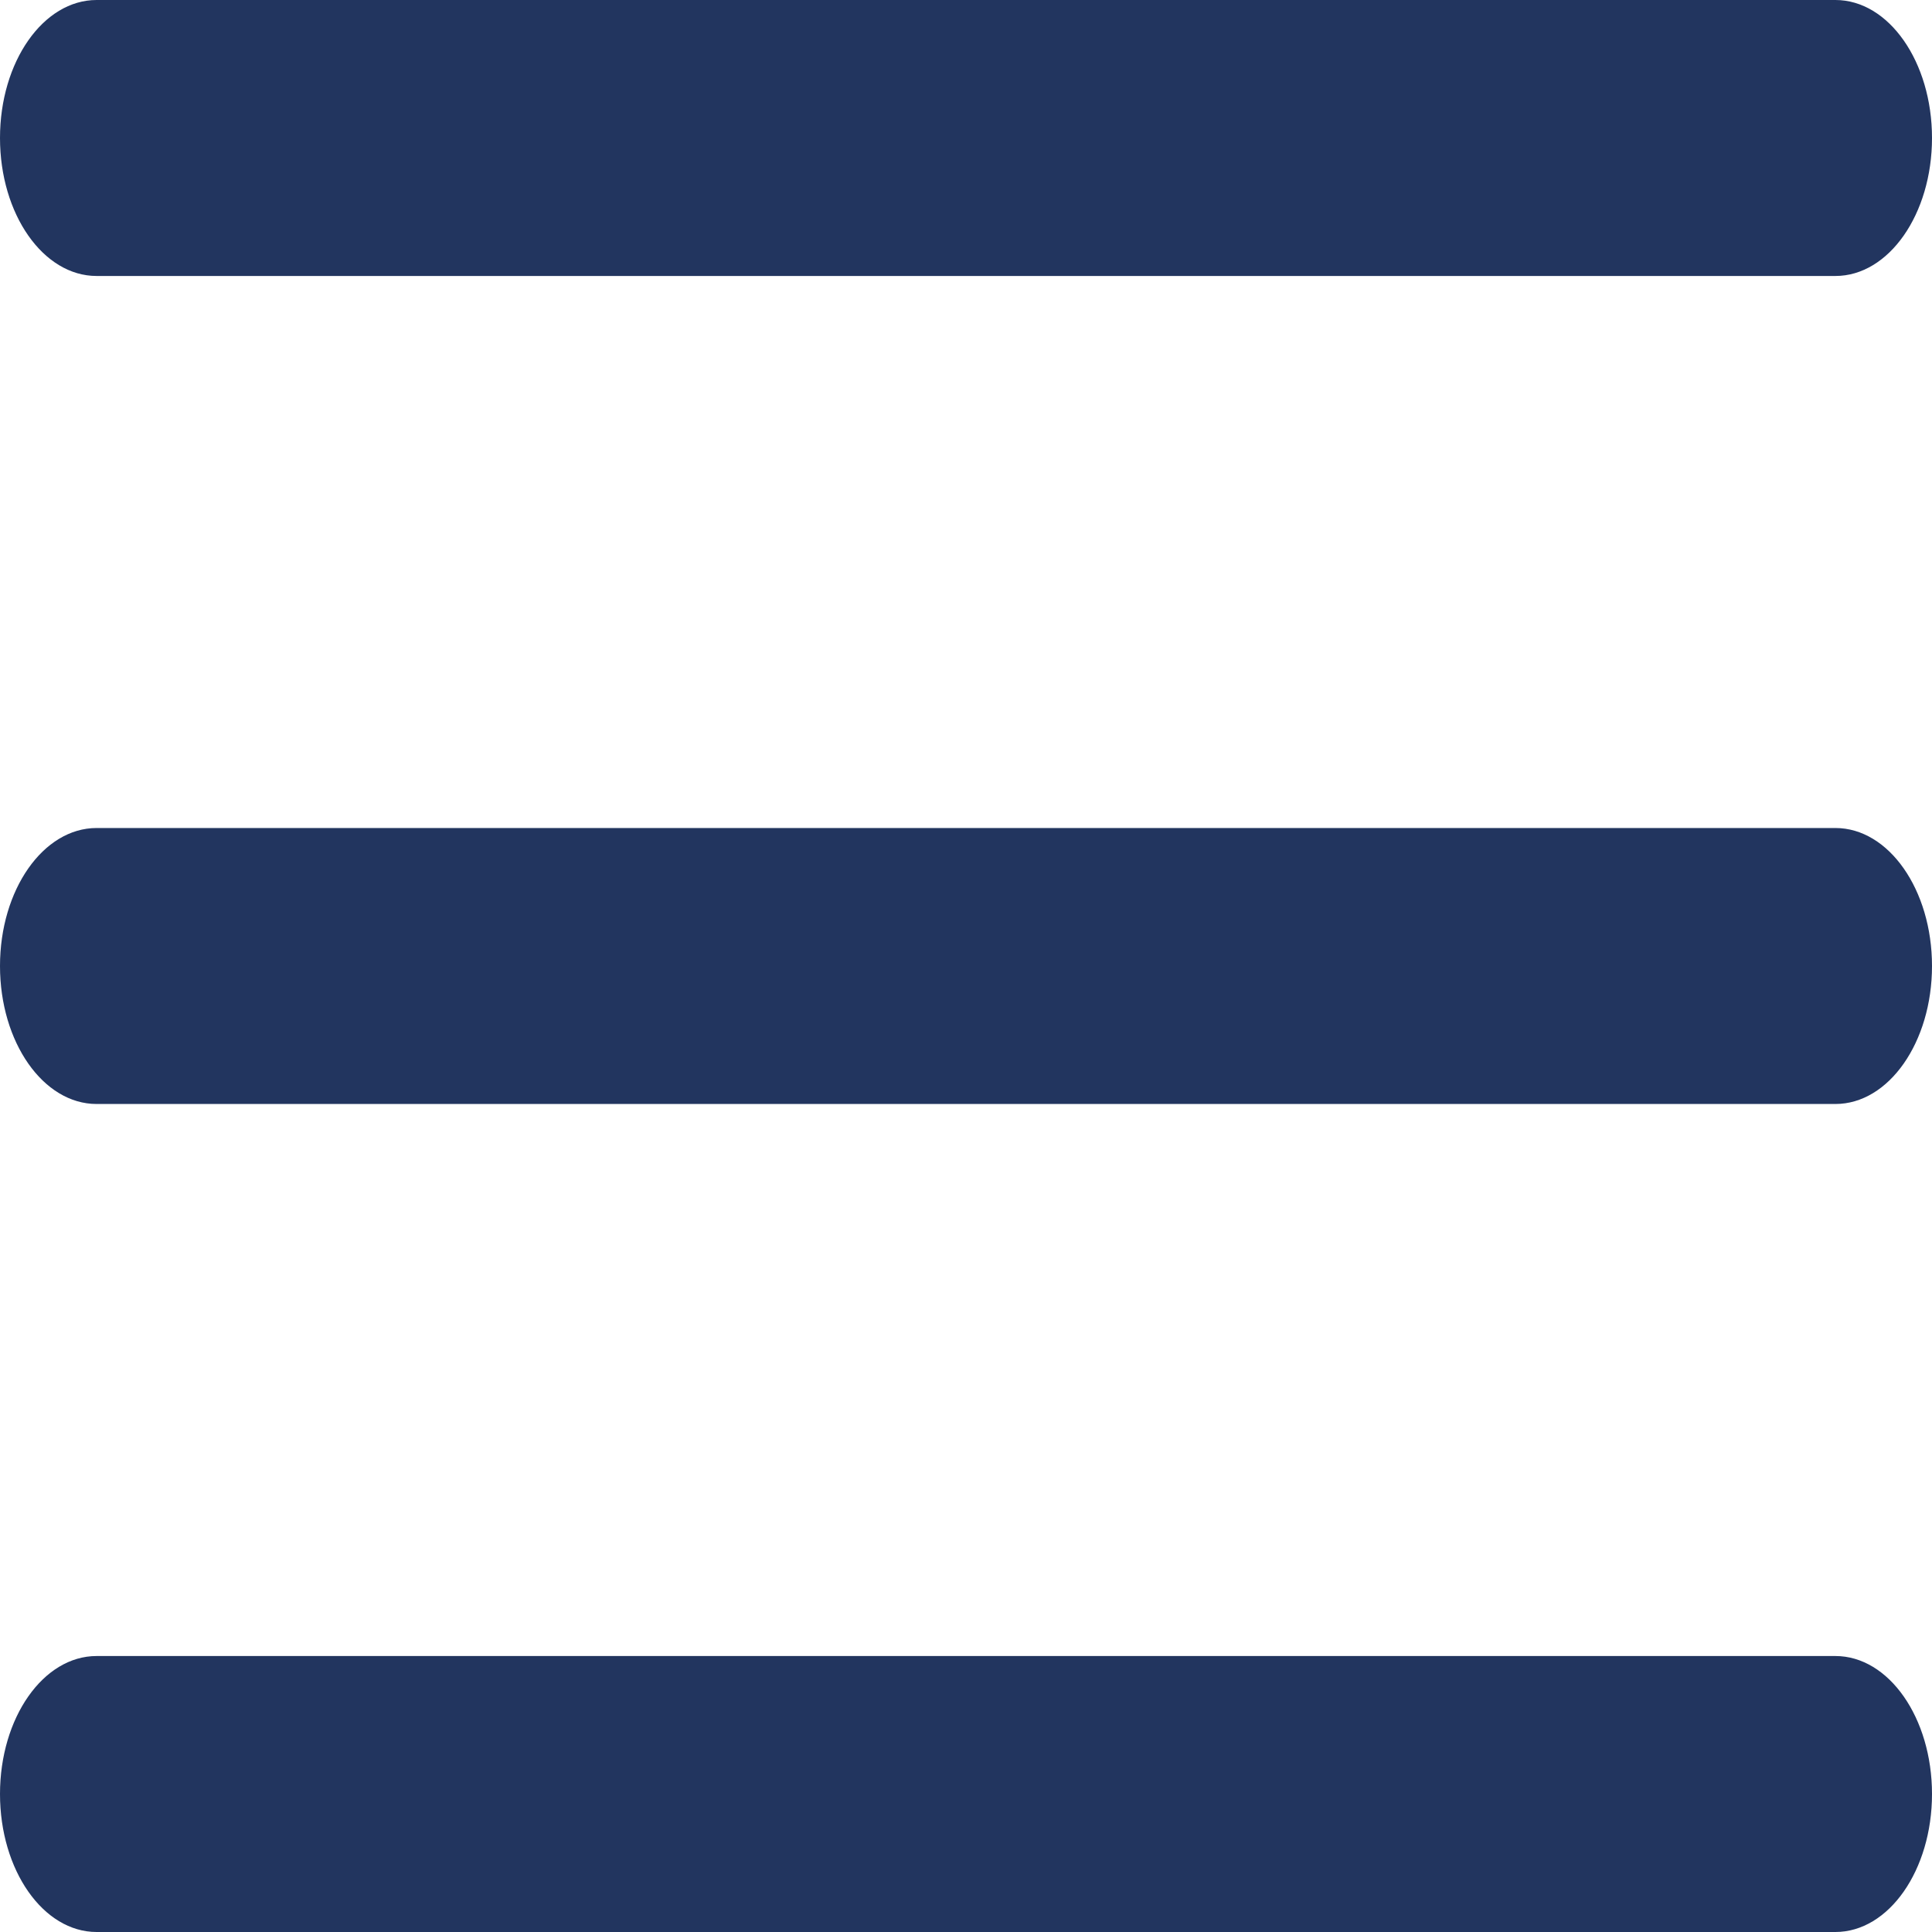
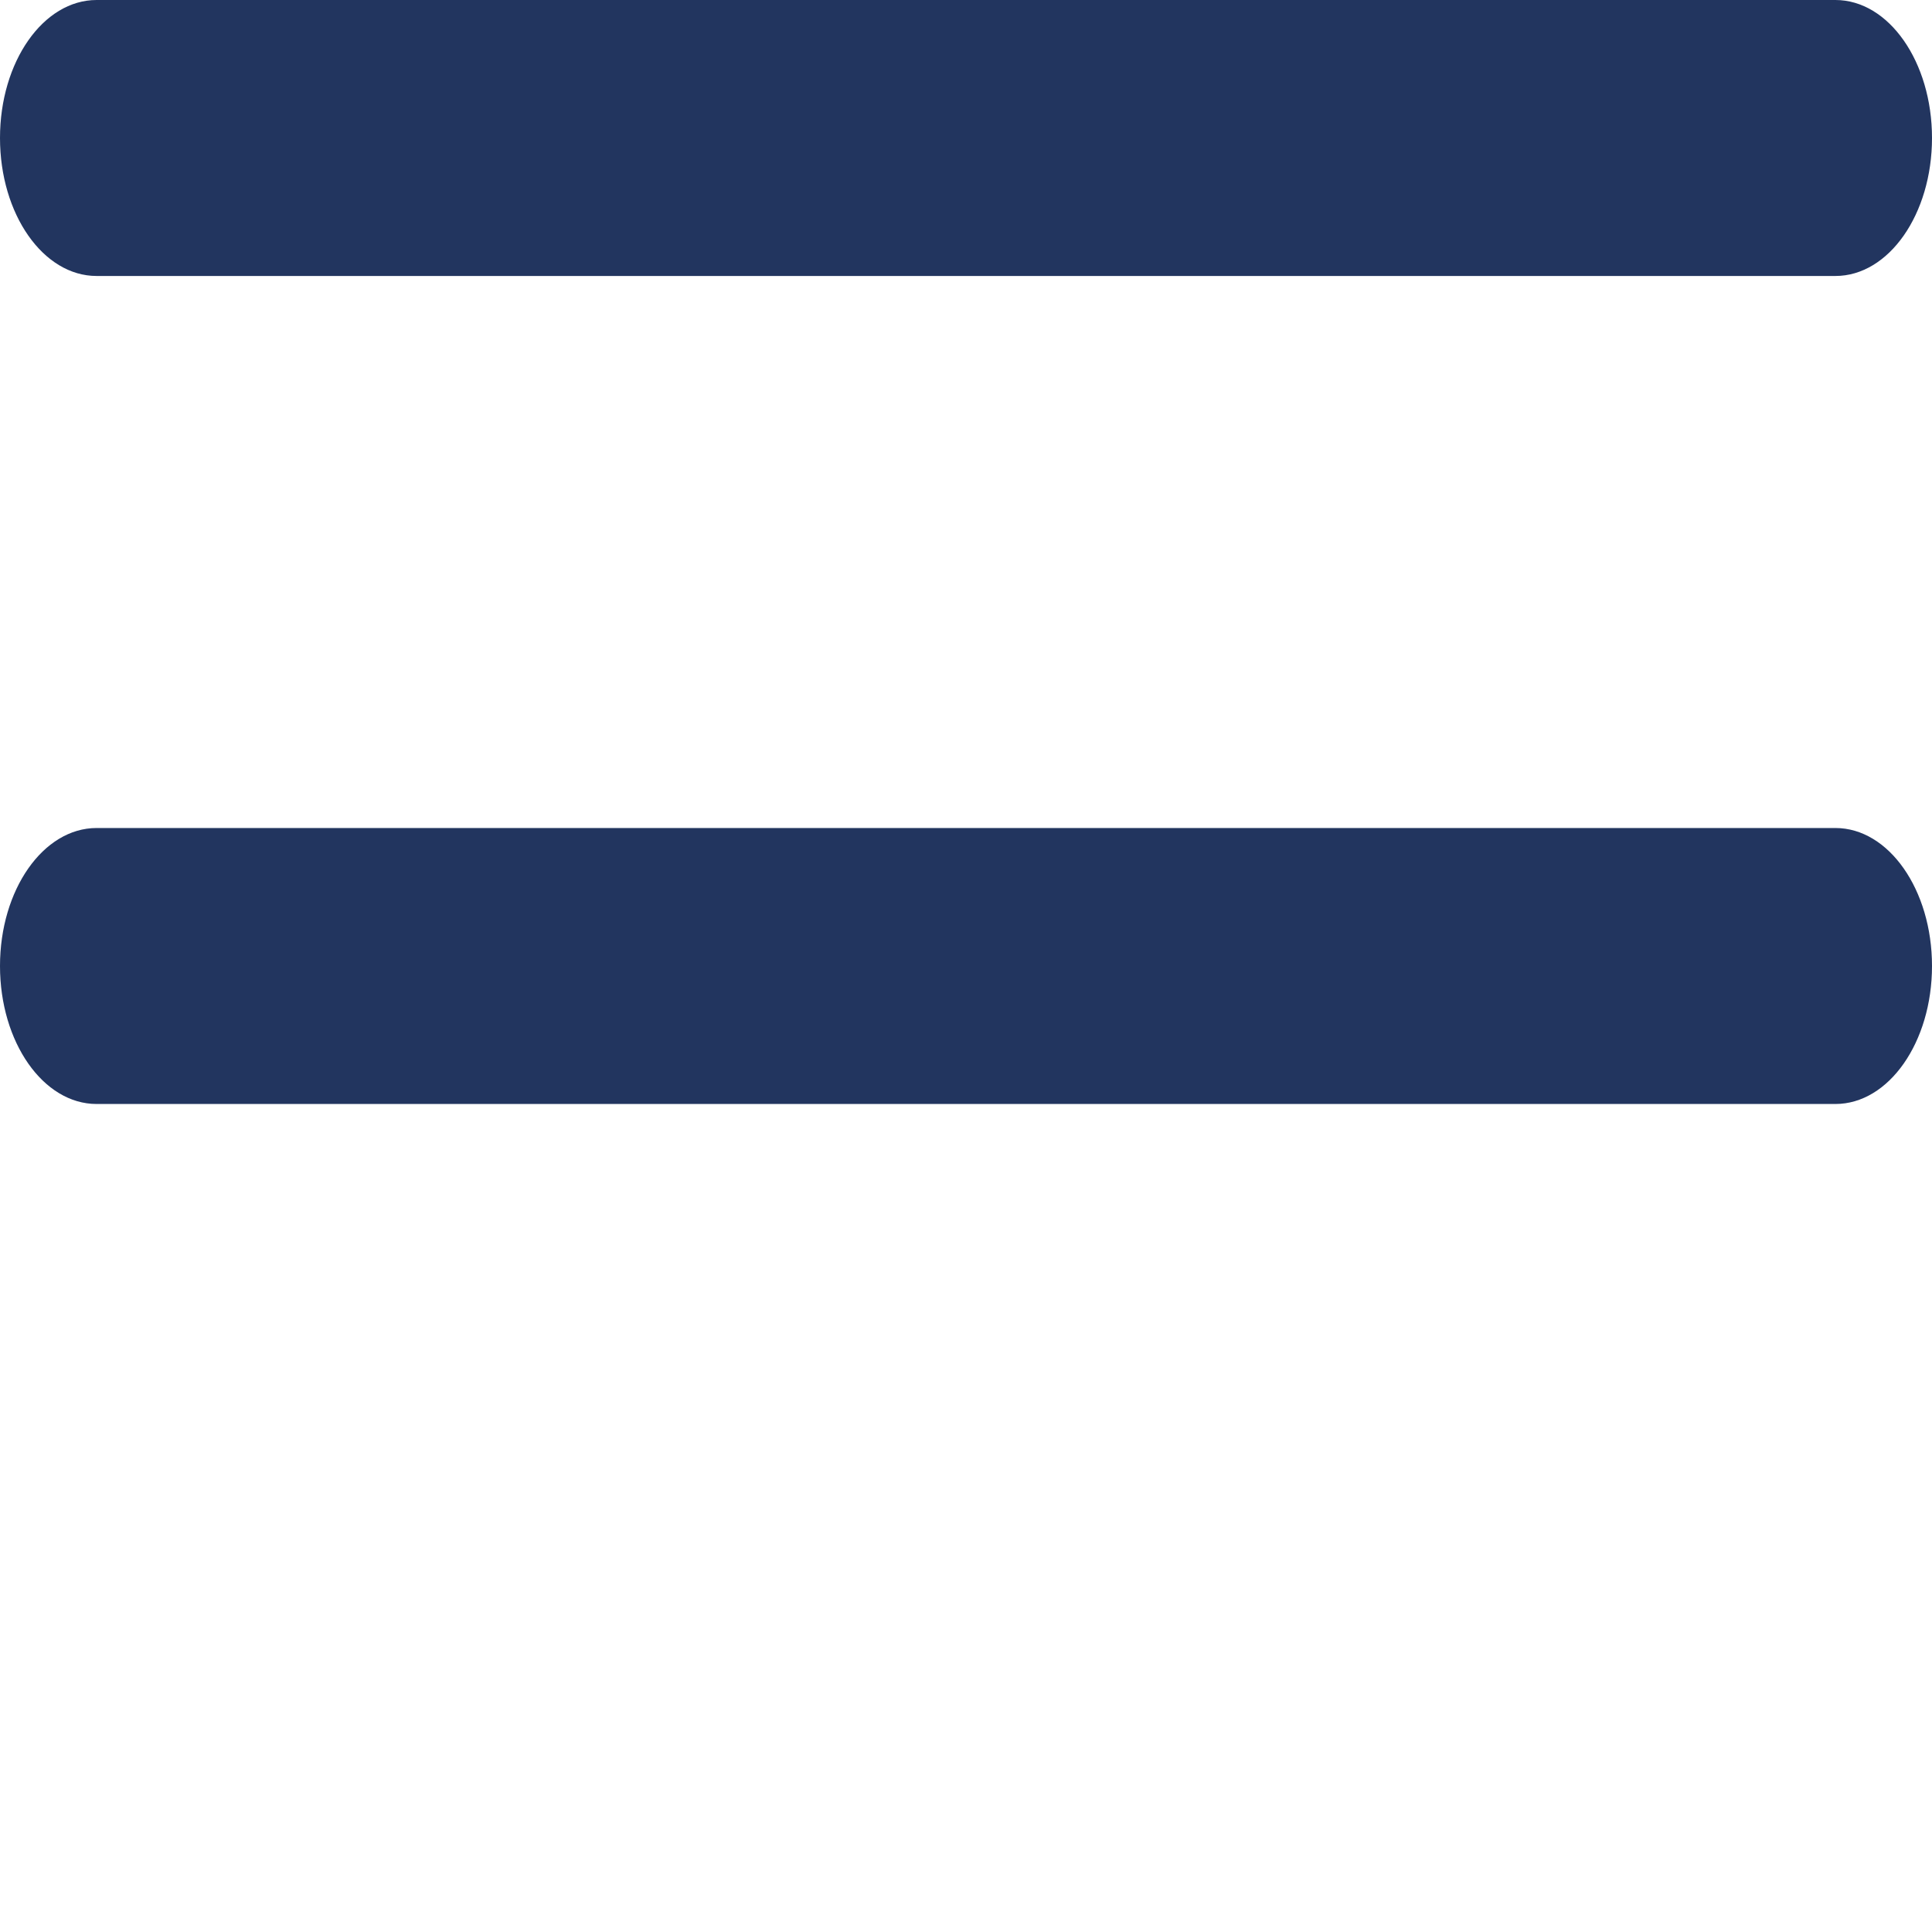
<svg xmlns="http://www.w3.org/2000/svg" width="26" height="26" viewBox="0 0 26 26" fill="none">
  <g id="Shape">
    <path d="M0 1.857C0 0.831 0.582 0 1.3 0H24.7C25.418 0 26 0.831 26 1.857C26 2.883 25.418 3.714 24.7 3.714H1.3C0.582 3.714 0 2.883 0 1.857Z" fill="#22355F" />
    <path d="M0 13C0 11.974 0.582 11.143 1.3 11.143H24.7C25.418 11.143 26 11.974 26 13C26 14.026 25.418 14.857 24.7 14.857H1.3C0.582 14.857 0 14.026 0 13Z" fill="#22355F" />
-     <path d="M1.3 22.286C0.582 22.286 0 23.117 0 24.143C0 25.169 0.582 26 1.3 26H24.7C25.418 26 26 25.169 26 24.143C26 23.117 25.418 22.286 24.7 22.286H1.3Z" fill="#22355F" />
  </g>
</svg>